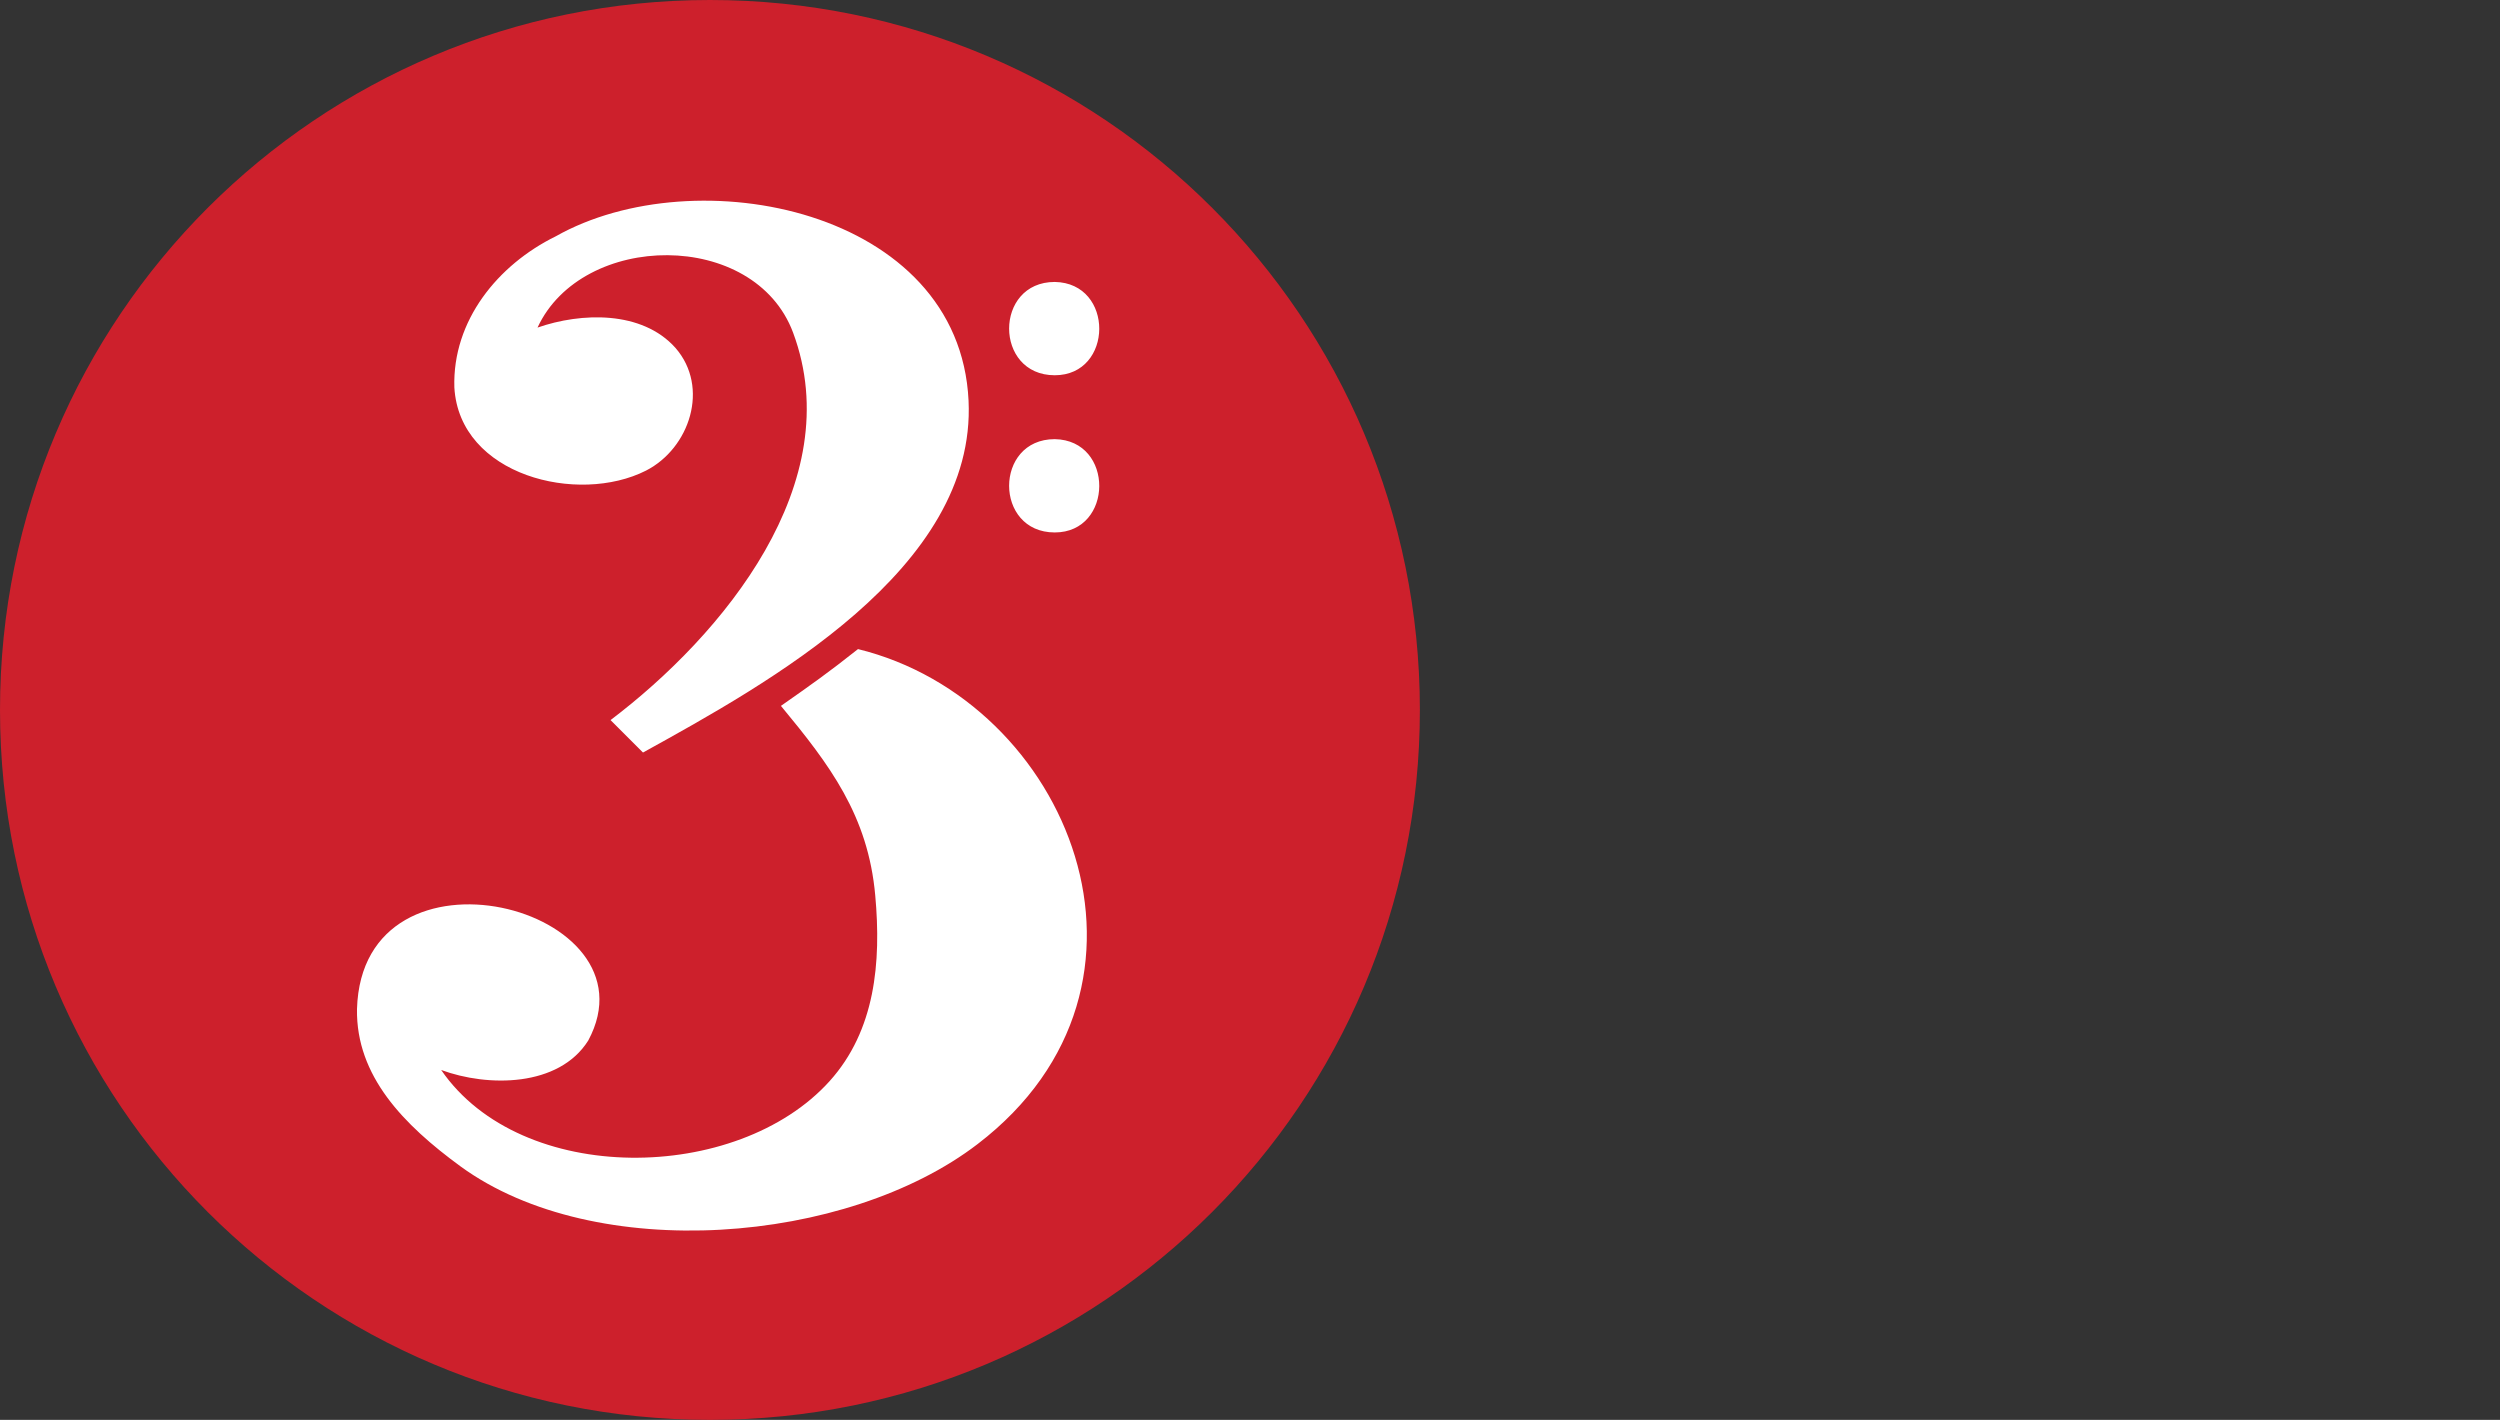
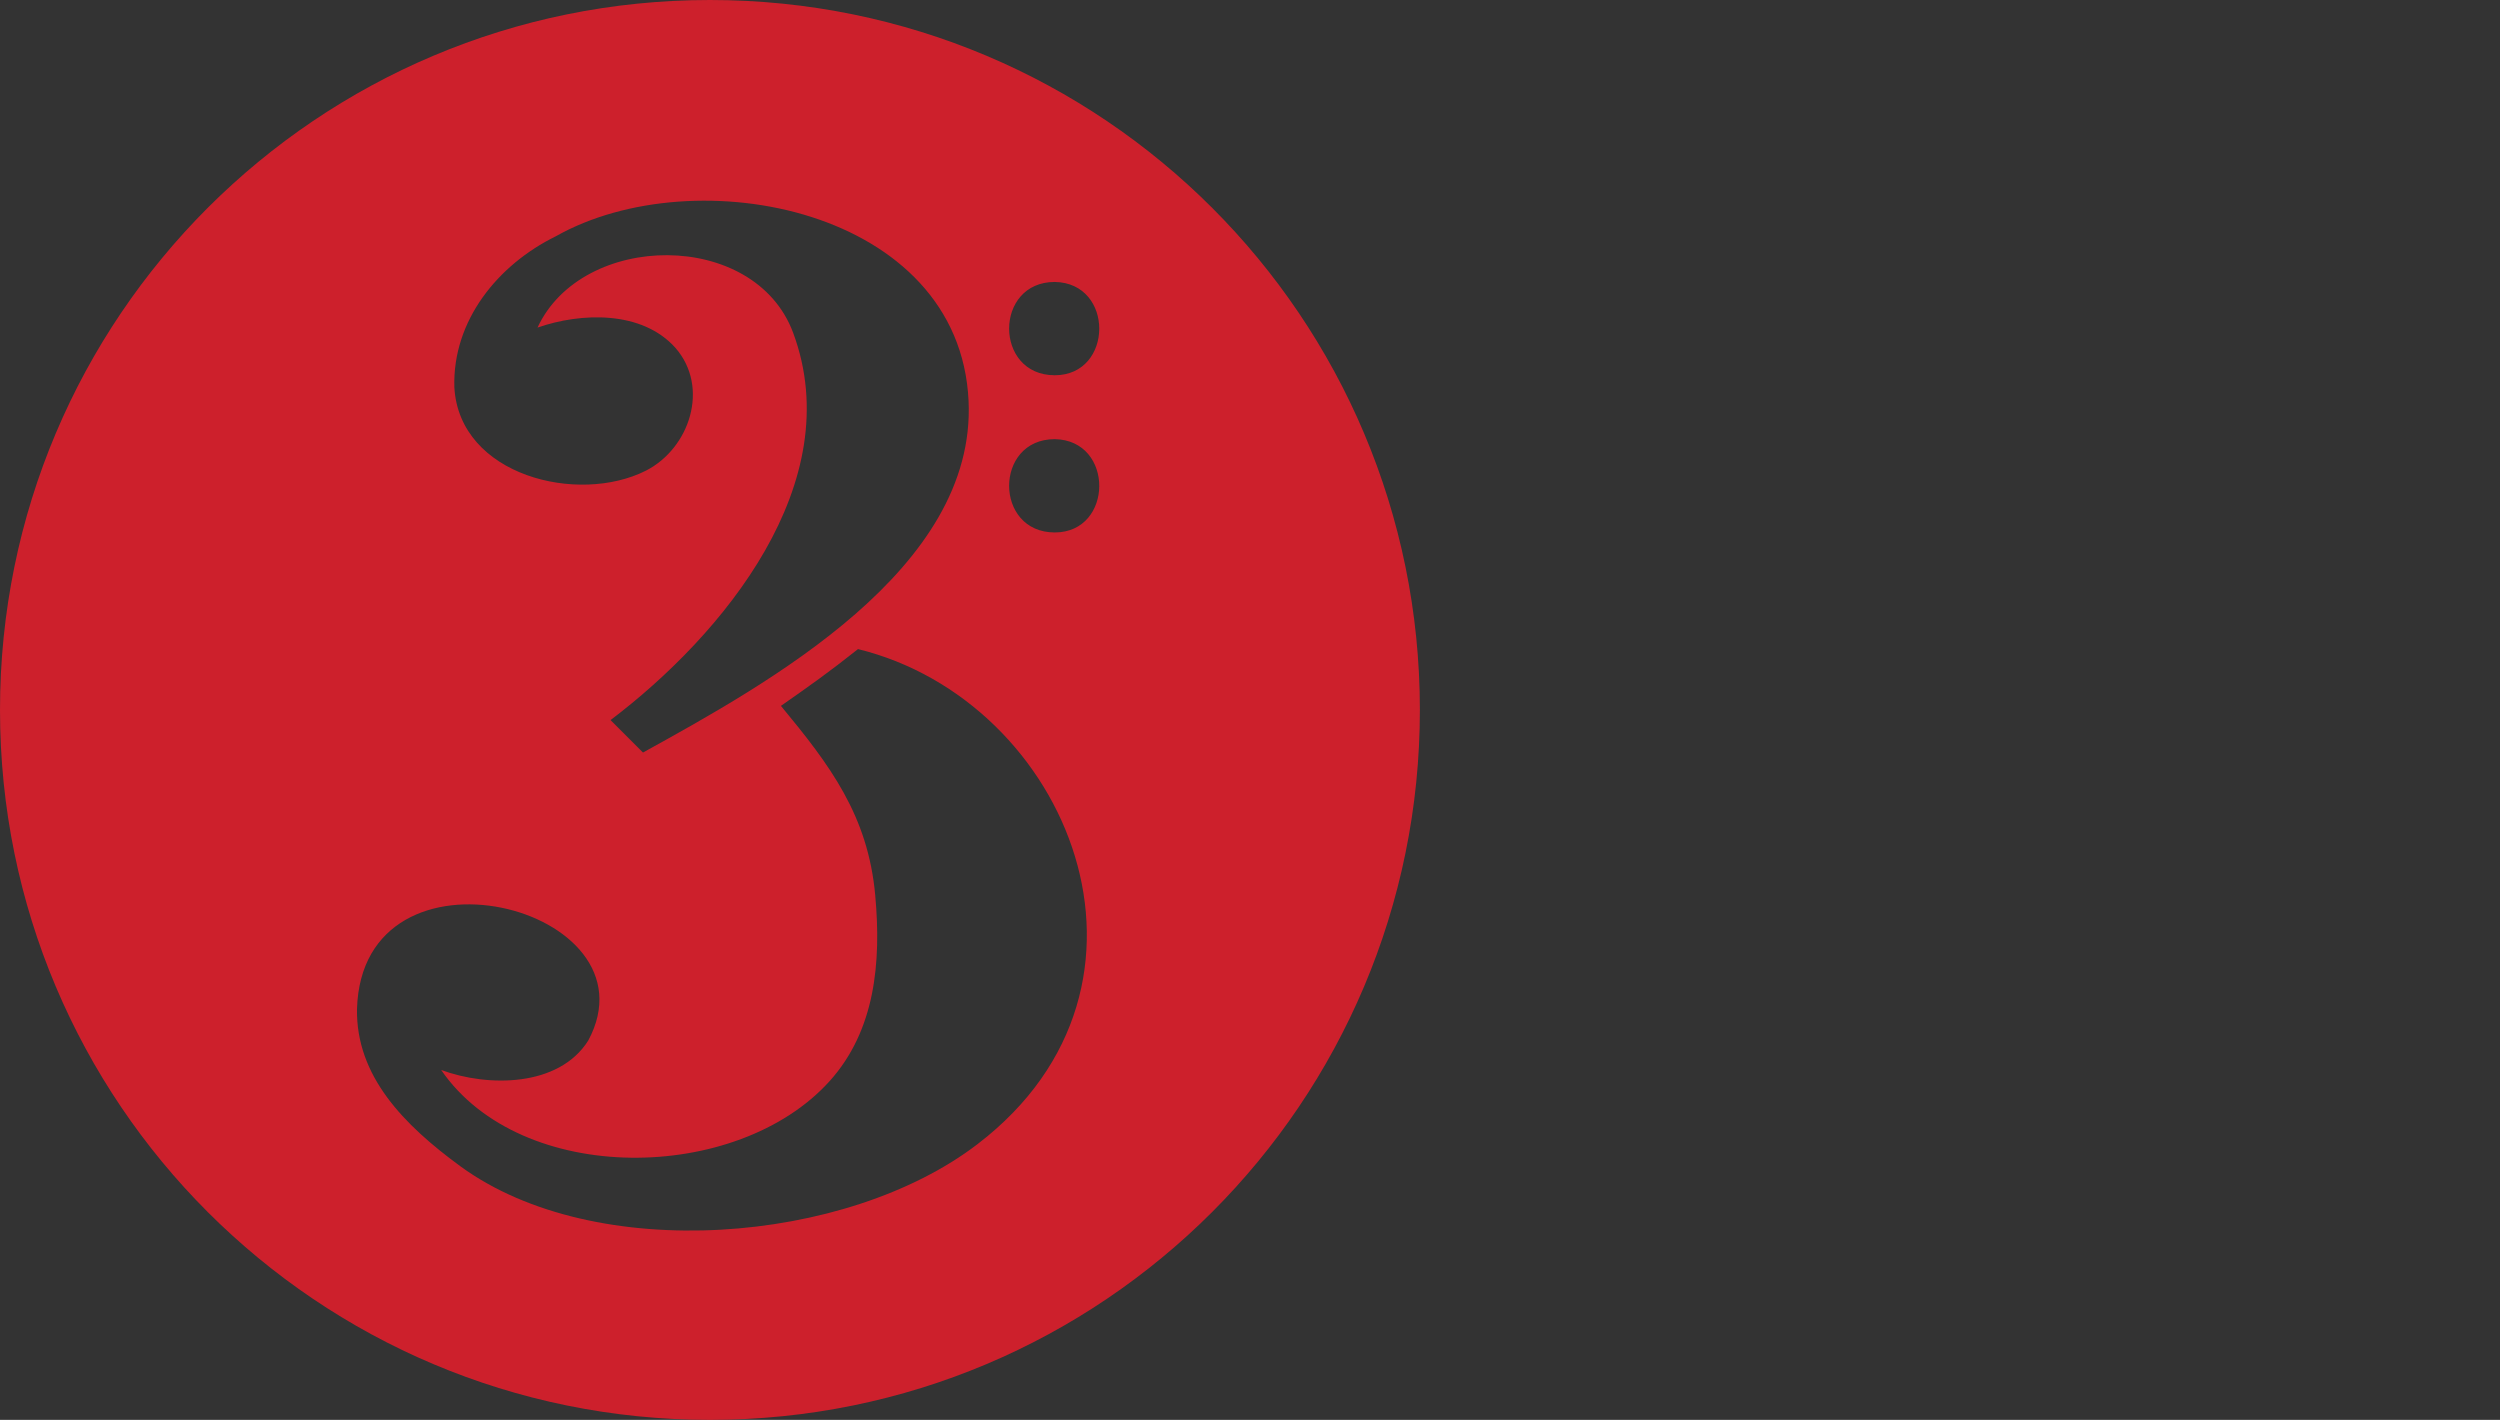
<svg xmlns="http://www.w3.org/2000/svg" viewBox="-176 81 246.5 140" enable-background="new -176 81 246.5 140">
  <rect x="-176" y="81" width="246.5" height="140" fill="#333333" stroke="none" />
  <style type="text/css">.st0{fill:#FFFFFF;} .st1{fill:#CD202C;}</style>
-   <circle class="st0" cx="-106" cy="150.7" r="60.1" />
  <path class="st1" d="M-106 81c-38.7 0-70 31.3-70 70s31.3 70 70 70 70-31.3 70-70-31.3-70-70-70zm-15.2 23.3c13.8-7.8 39.8-2.7 40.7 16.2.8 16.6-19.8 27.9-32.1 34.7l-3.2-3.2c11.1-8.4 23.5-23.4 18-38.2-3.8-10.2-20.8-10-25.2-.5 4.3-1.5 10.3-1.7 13.6 2 3.4 3.9 1.4 9.9-2.9 12.1-6.7 3.4-18.4.5-18.9-8.2-.2-6.6 4.3-12.1 10-14.9zm41.6 89.5c-12.9 9.9-37.7 11.9-51 2.2-5.6-4.1-10.3-8.9-10.2-15.5.5-17.6 29.9-10.1 22.8 3.1-2.9 4.6-9.9 4.6-14.5 2.9 7.9 11.5 29.2 11.2 38.3 1.1 4.5-5 5.1-11.7 4.5-18.3-.7-7.9-4.5-12.9-9.3-18.7 3-2.1 4.7-3.3 7.6-5.6 20.8 5.1 32.3 33.1 11.8 48.8zm7.6-60.3c-6 0-6-9.2 0-9.2 5.9.1 5.8 9.2 0 9.2zm0-15.5c-6 0-6-9.2 0-9.2 5.9.1 5.8 9.2 0 9.2z" />
</svg>